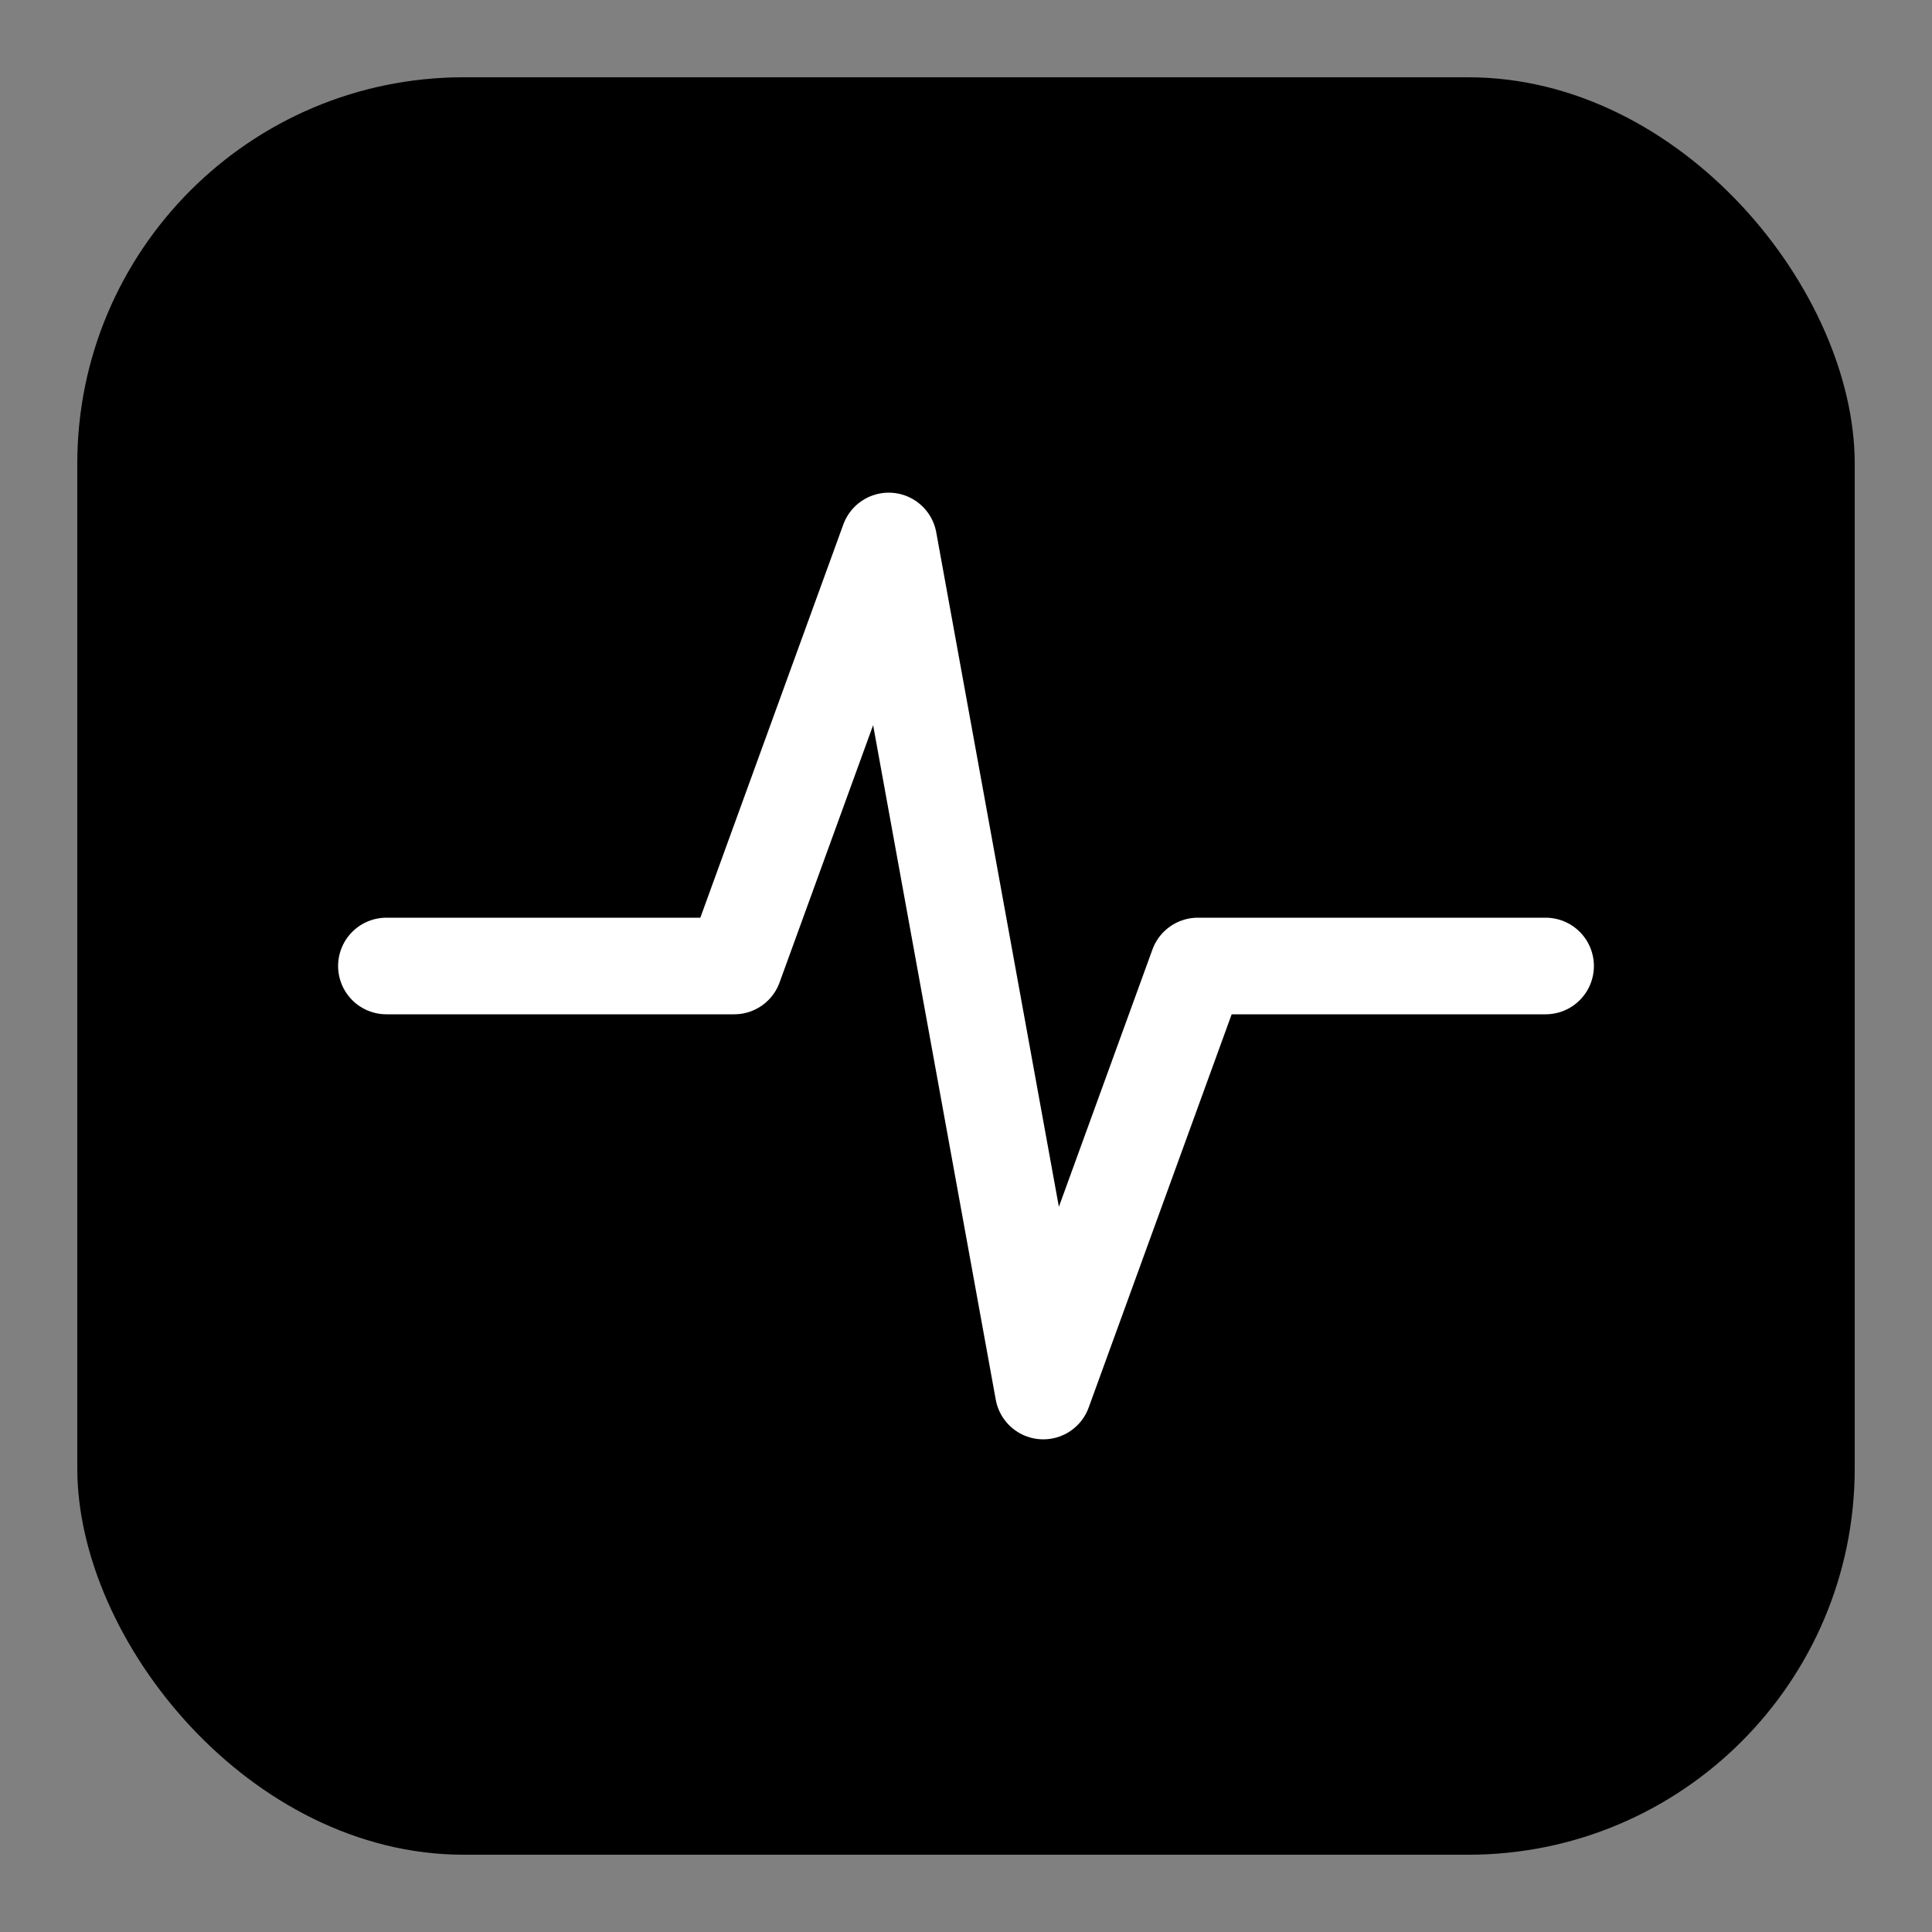
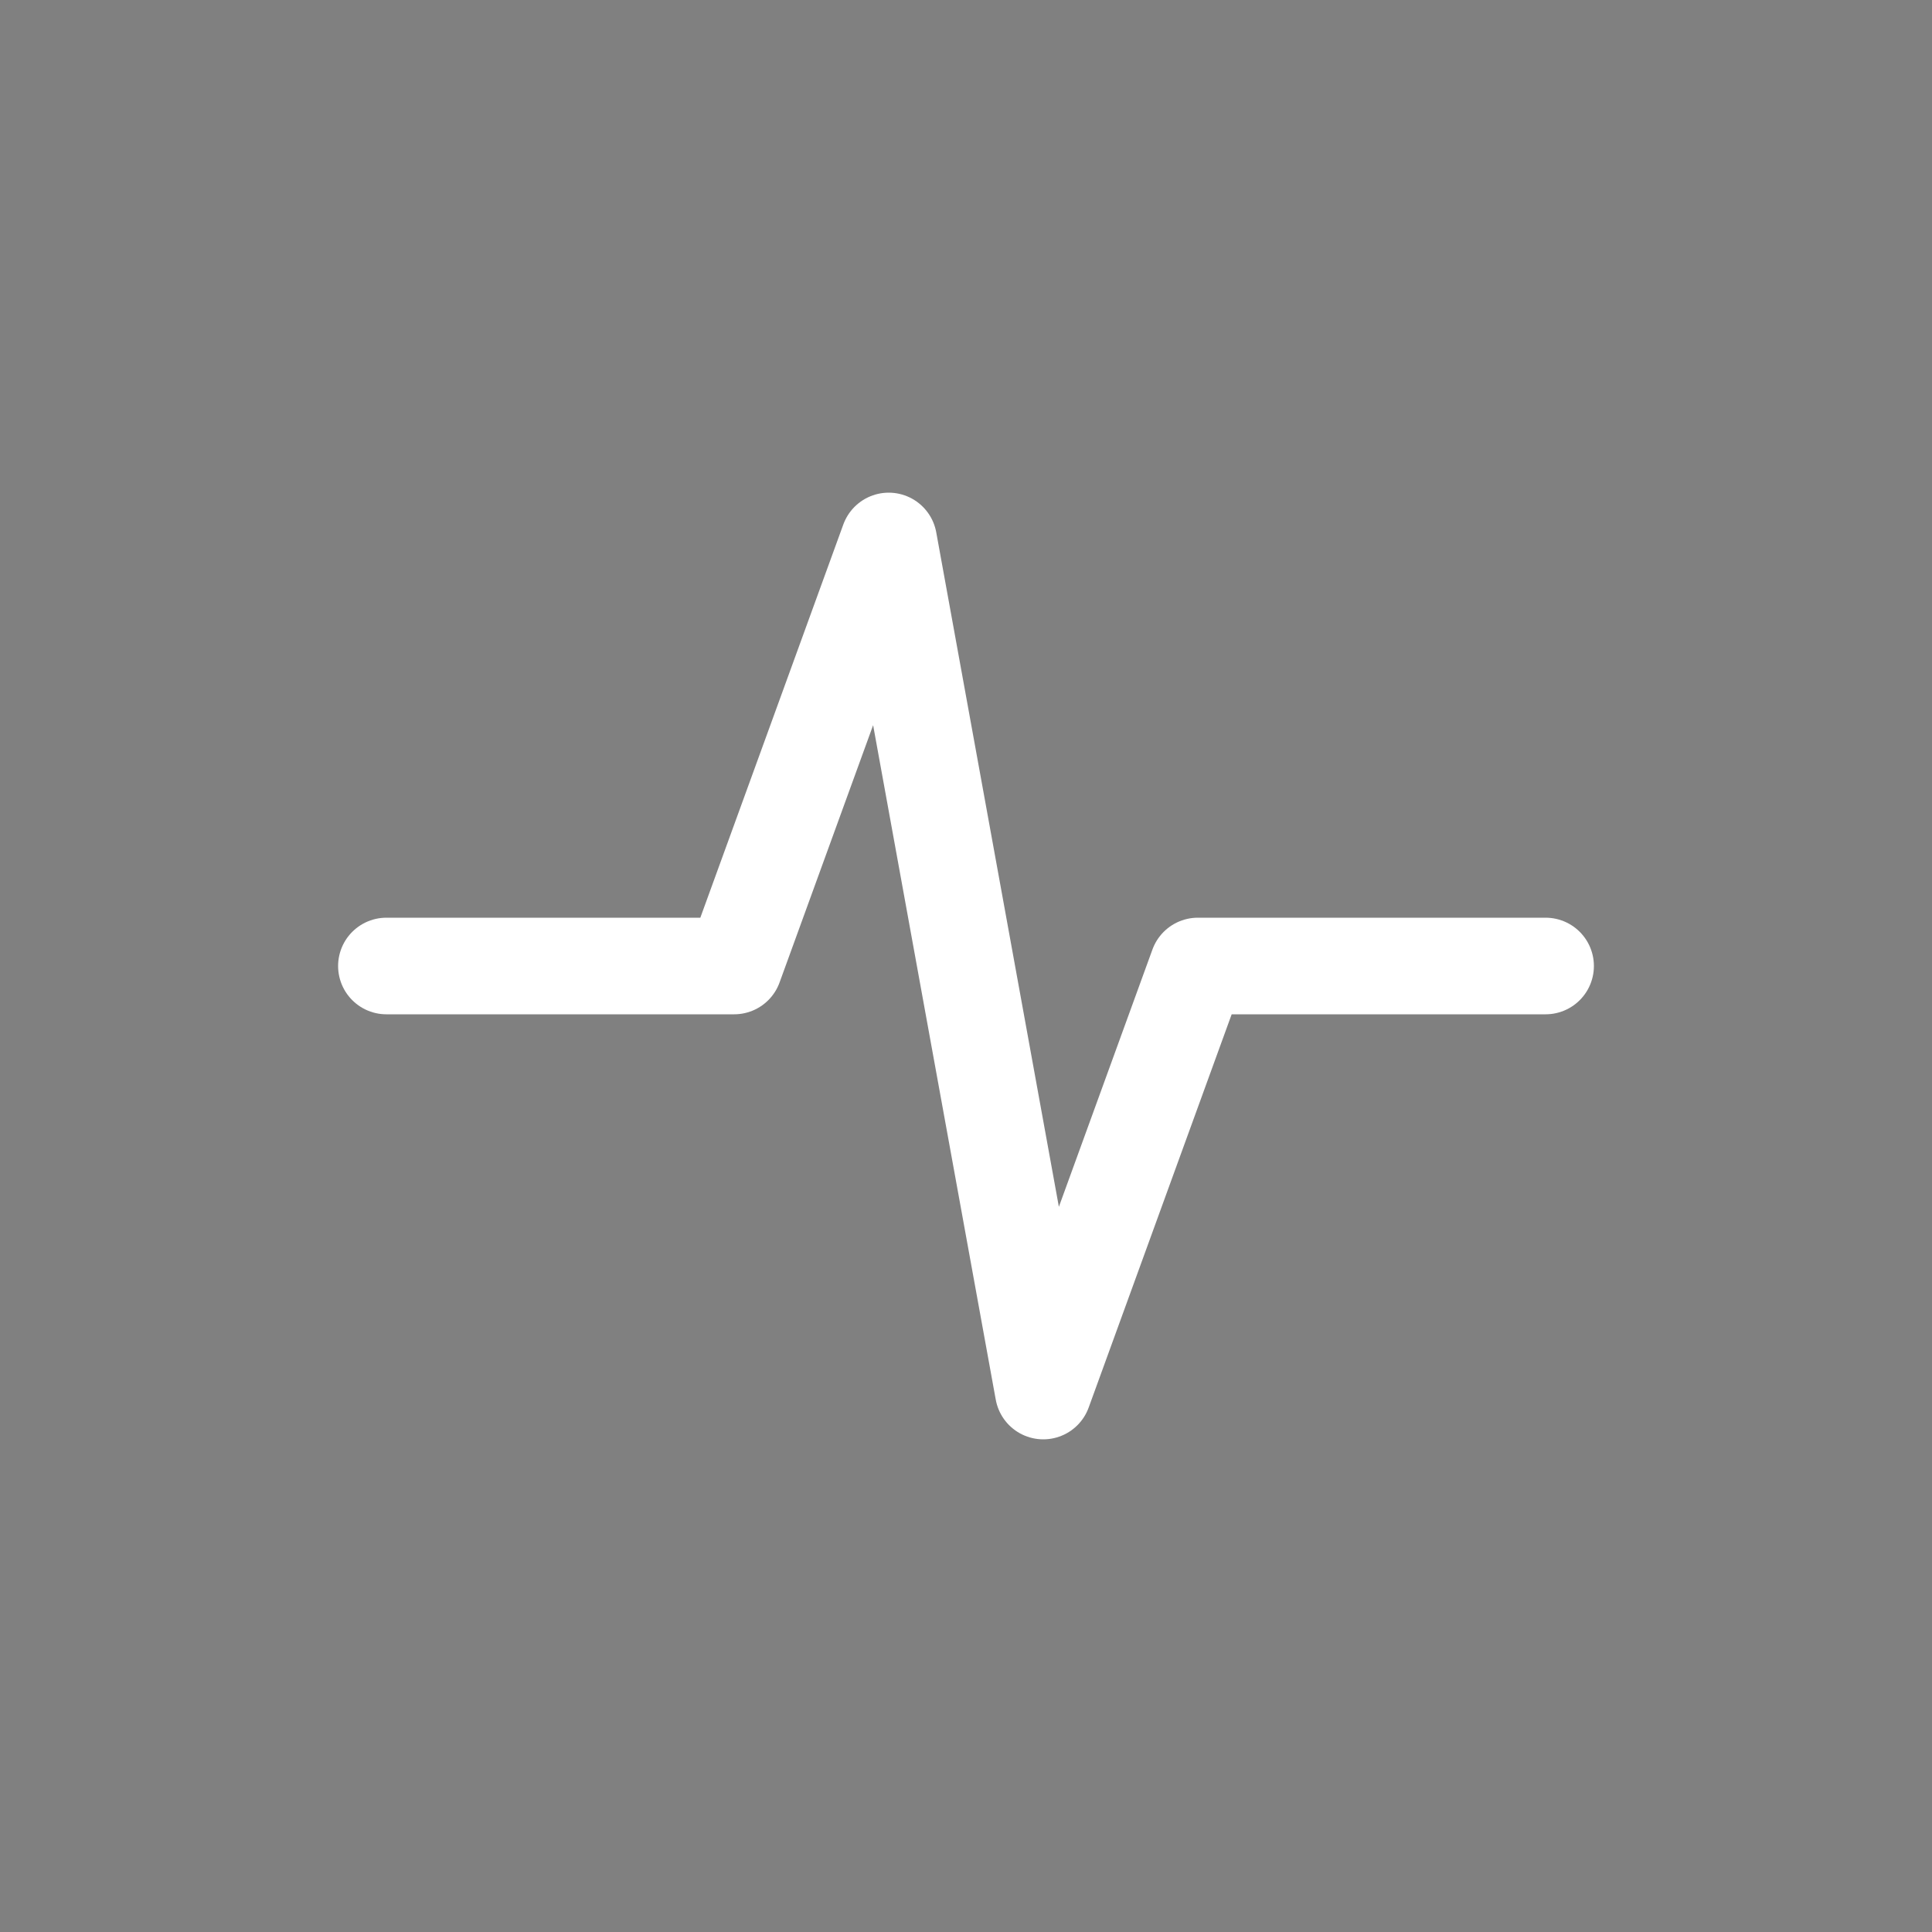
<svg xmlns="http://www.w3.org/2000/svg" version="1.1" width="100" height="100">
  <rect width="100%" height="100%" fill="#808080" stroke="none" />
  <svg version="1.1" width="100" height="100">
    <svg viewBox="0 0 100 100">
      <defs>
        <linearGradient id="grad" x1="0%" y1="0%" x2="100%" y2="100%">
          <stop offset="0%" style="stop-color:hsl(175, 35%, 25%);stop-opacity:1" />
          <stop offset="100%" style="stop-color:hsl(175, 45%, 48%);stop-opacity:1" />
        </linearGradient>
      </defs>
-       <rect x="4" y="4" width="92" height="92" rx="20" ry="20" fill="url(#grad)" />
      <polyline points="20,50 38,50 46,28 54,72 62,50 80,50" stroke="#ffffff" stroke-width="5" fill="none" stroke-linecap="round" stroke-linejoin="round" />
    </svg>
  </svg>
  <style>@media (prefers-color-scheme: light) { :root { filter: none; } }
@media (prefers-color-scheme: dark) { :root { filter: none; } }
</style>
</svg>